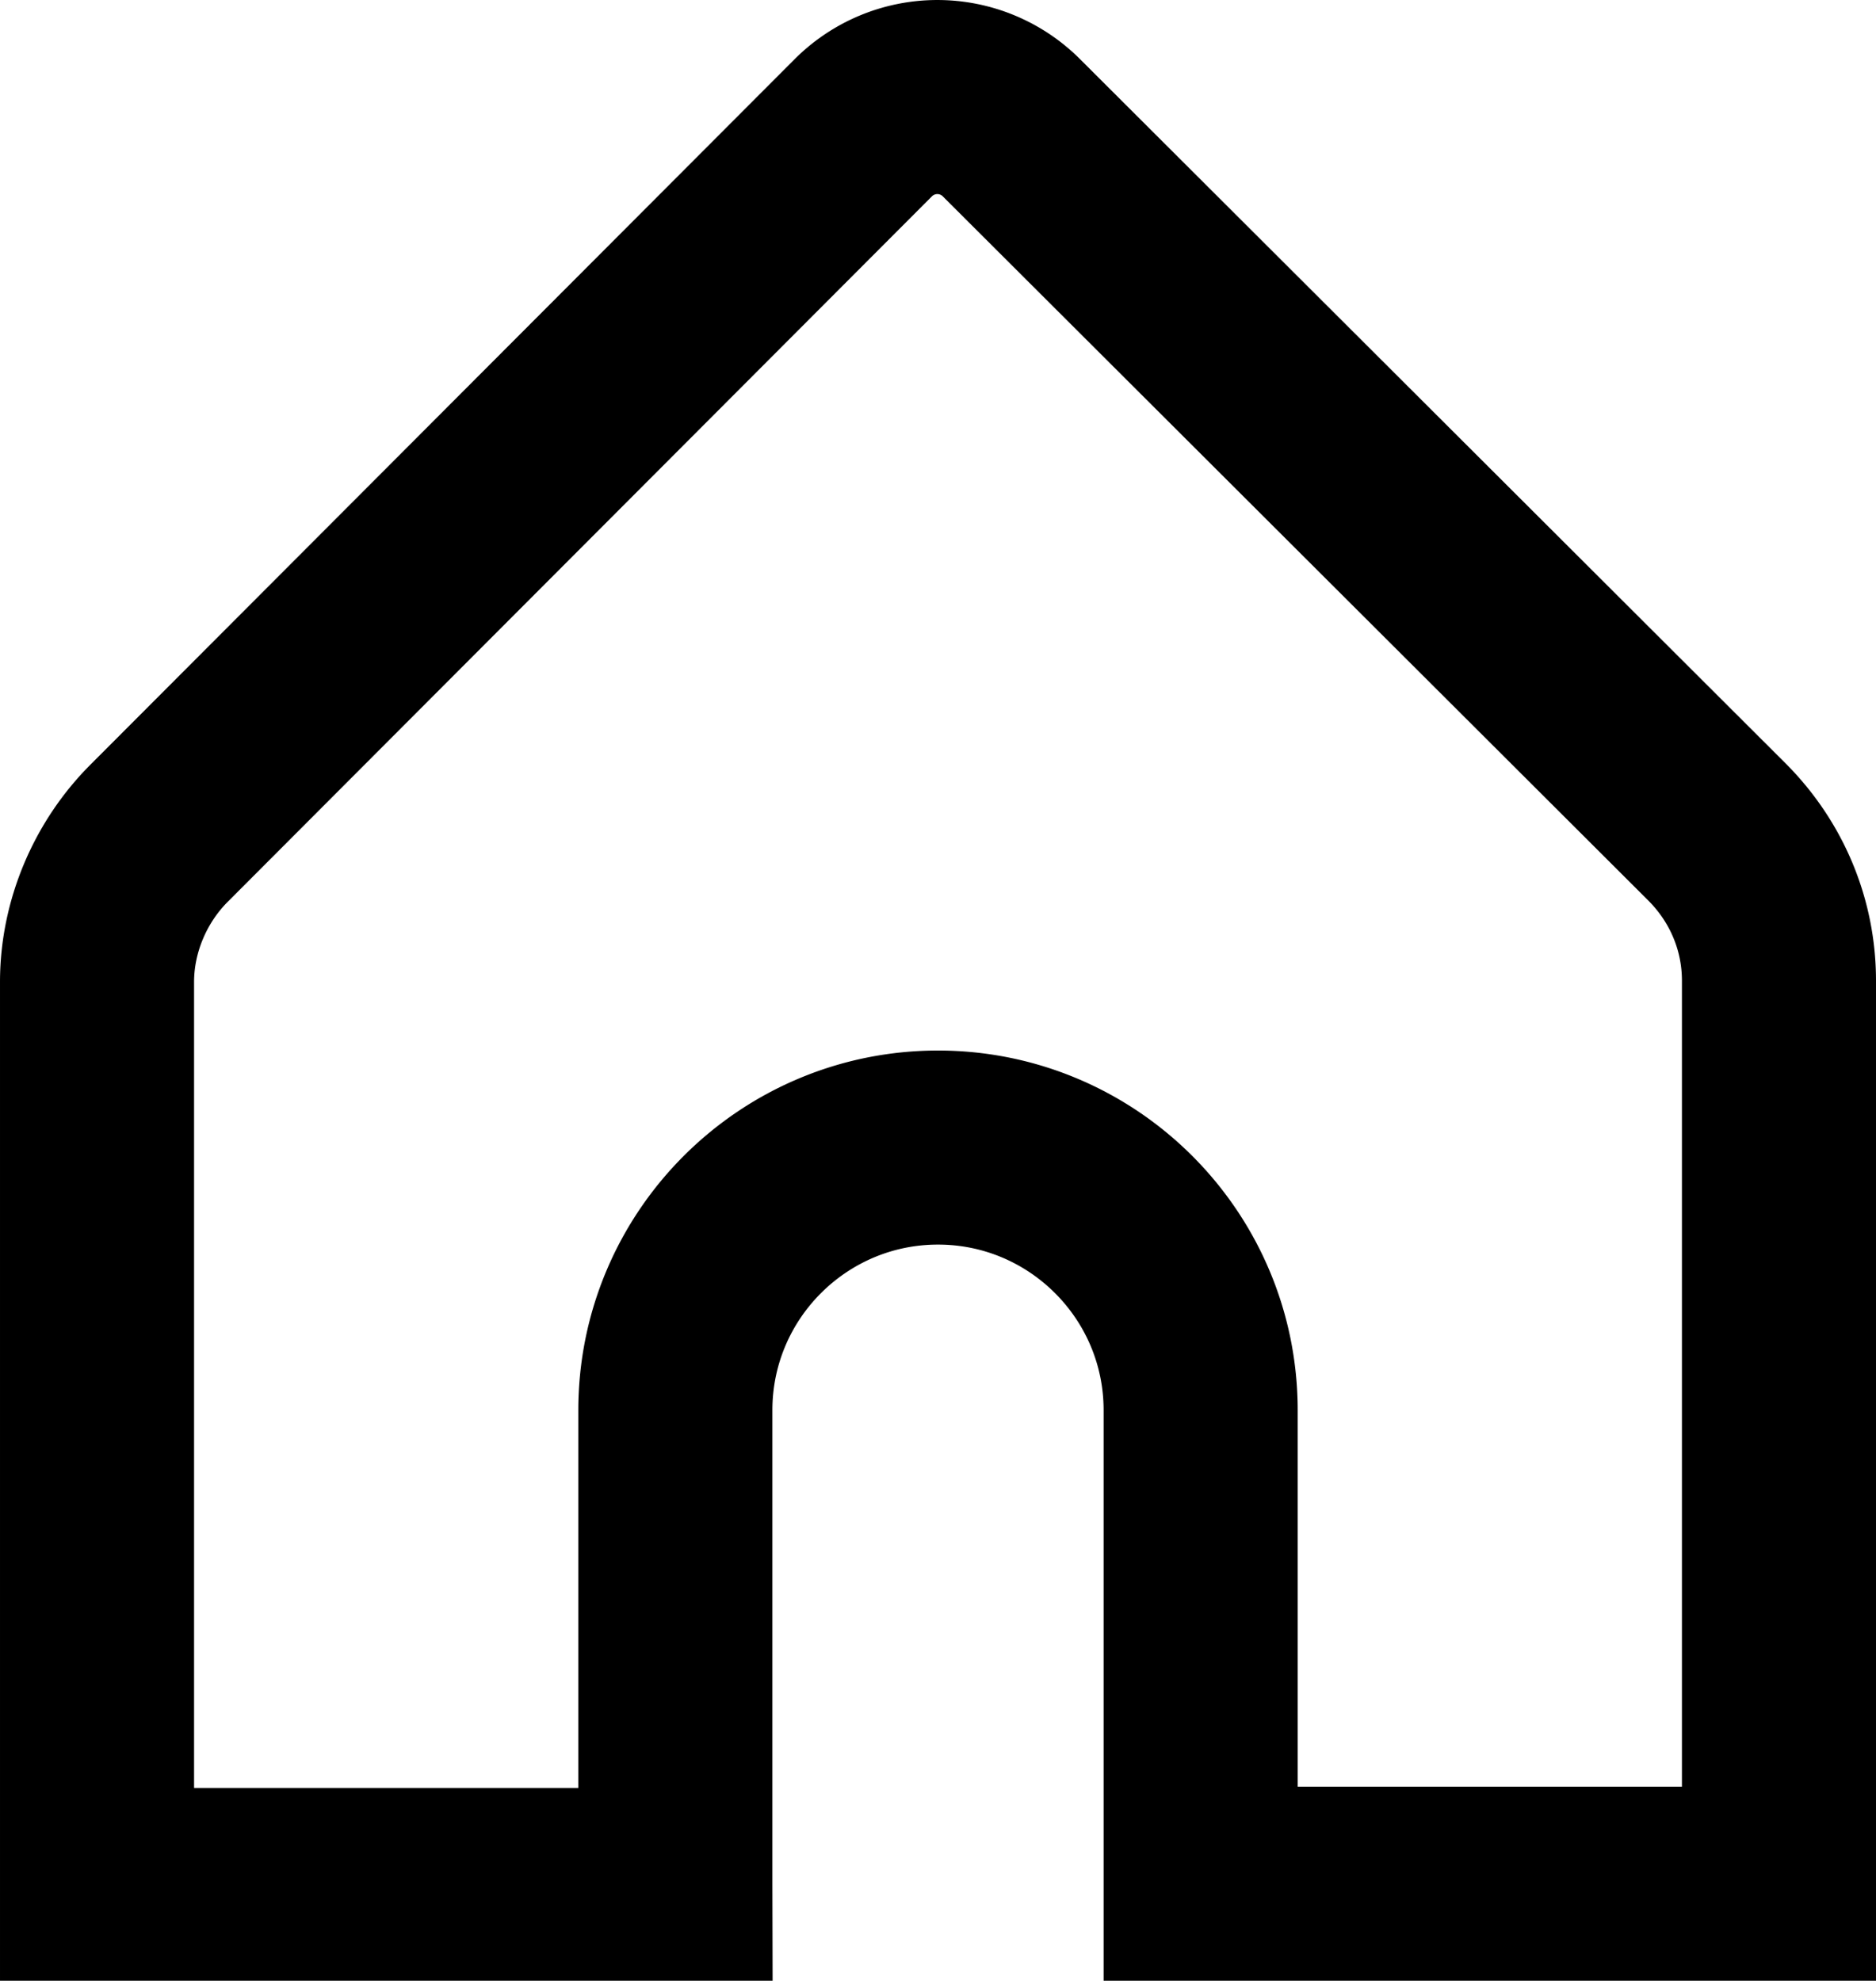
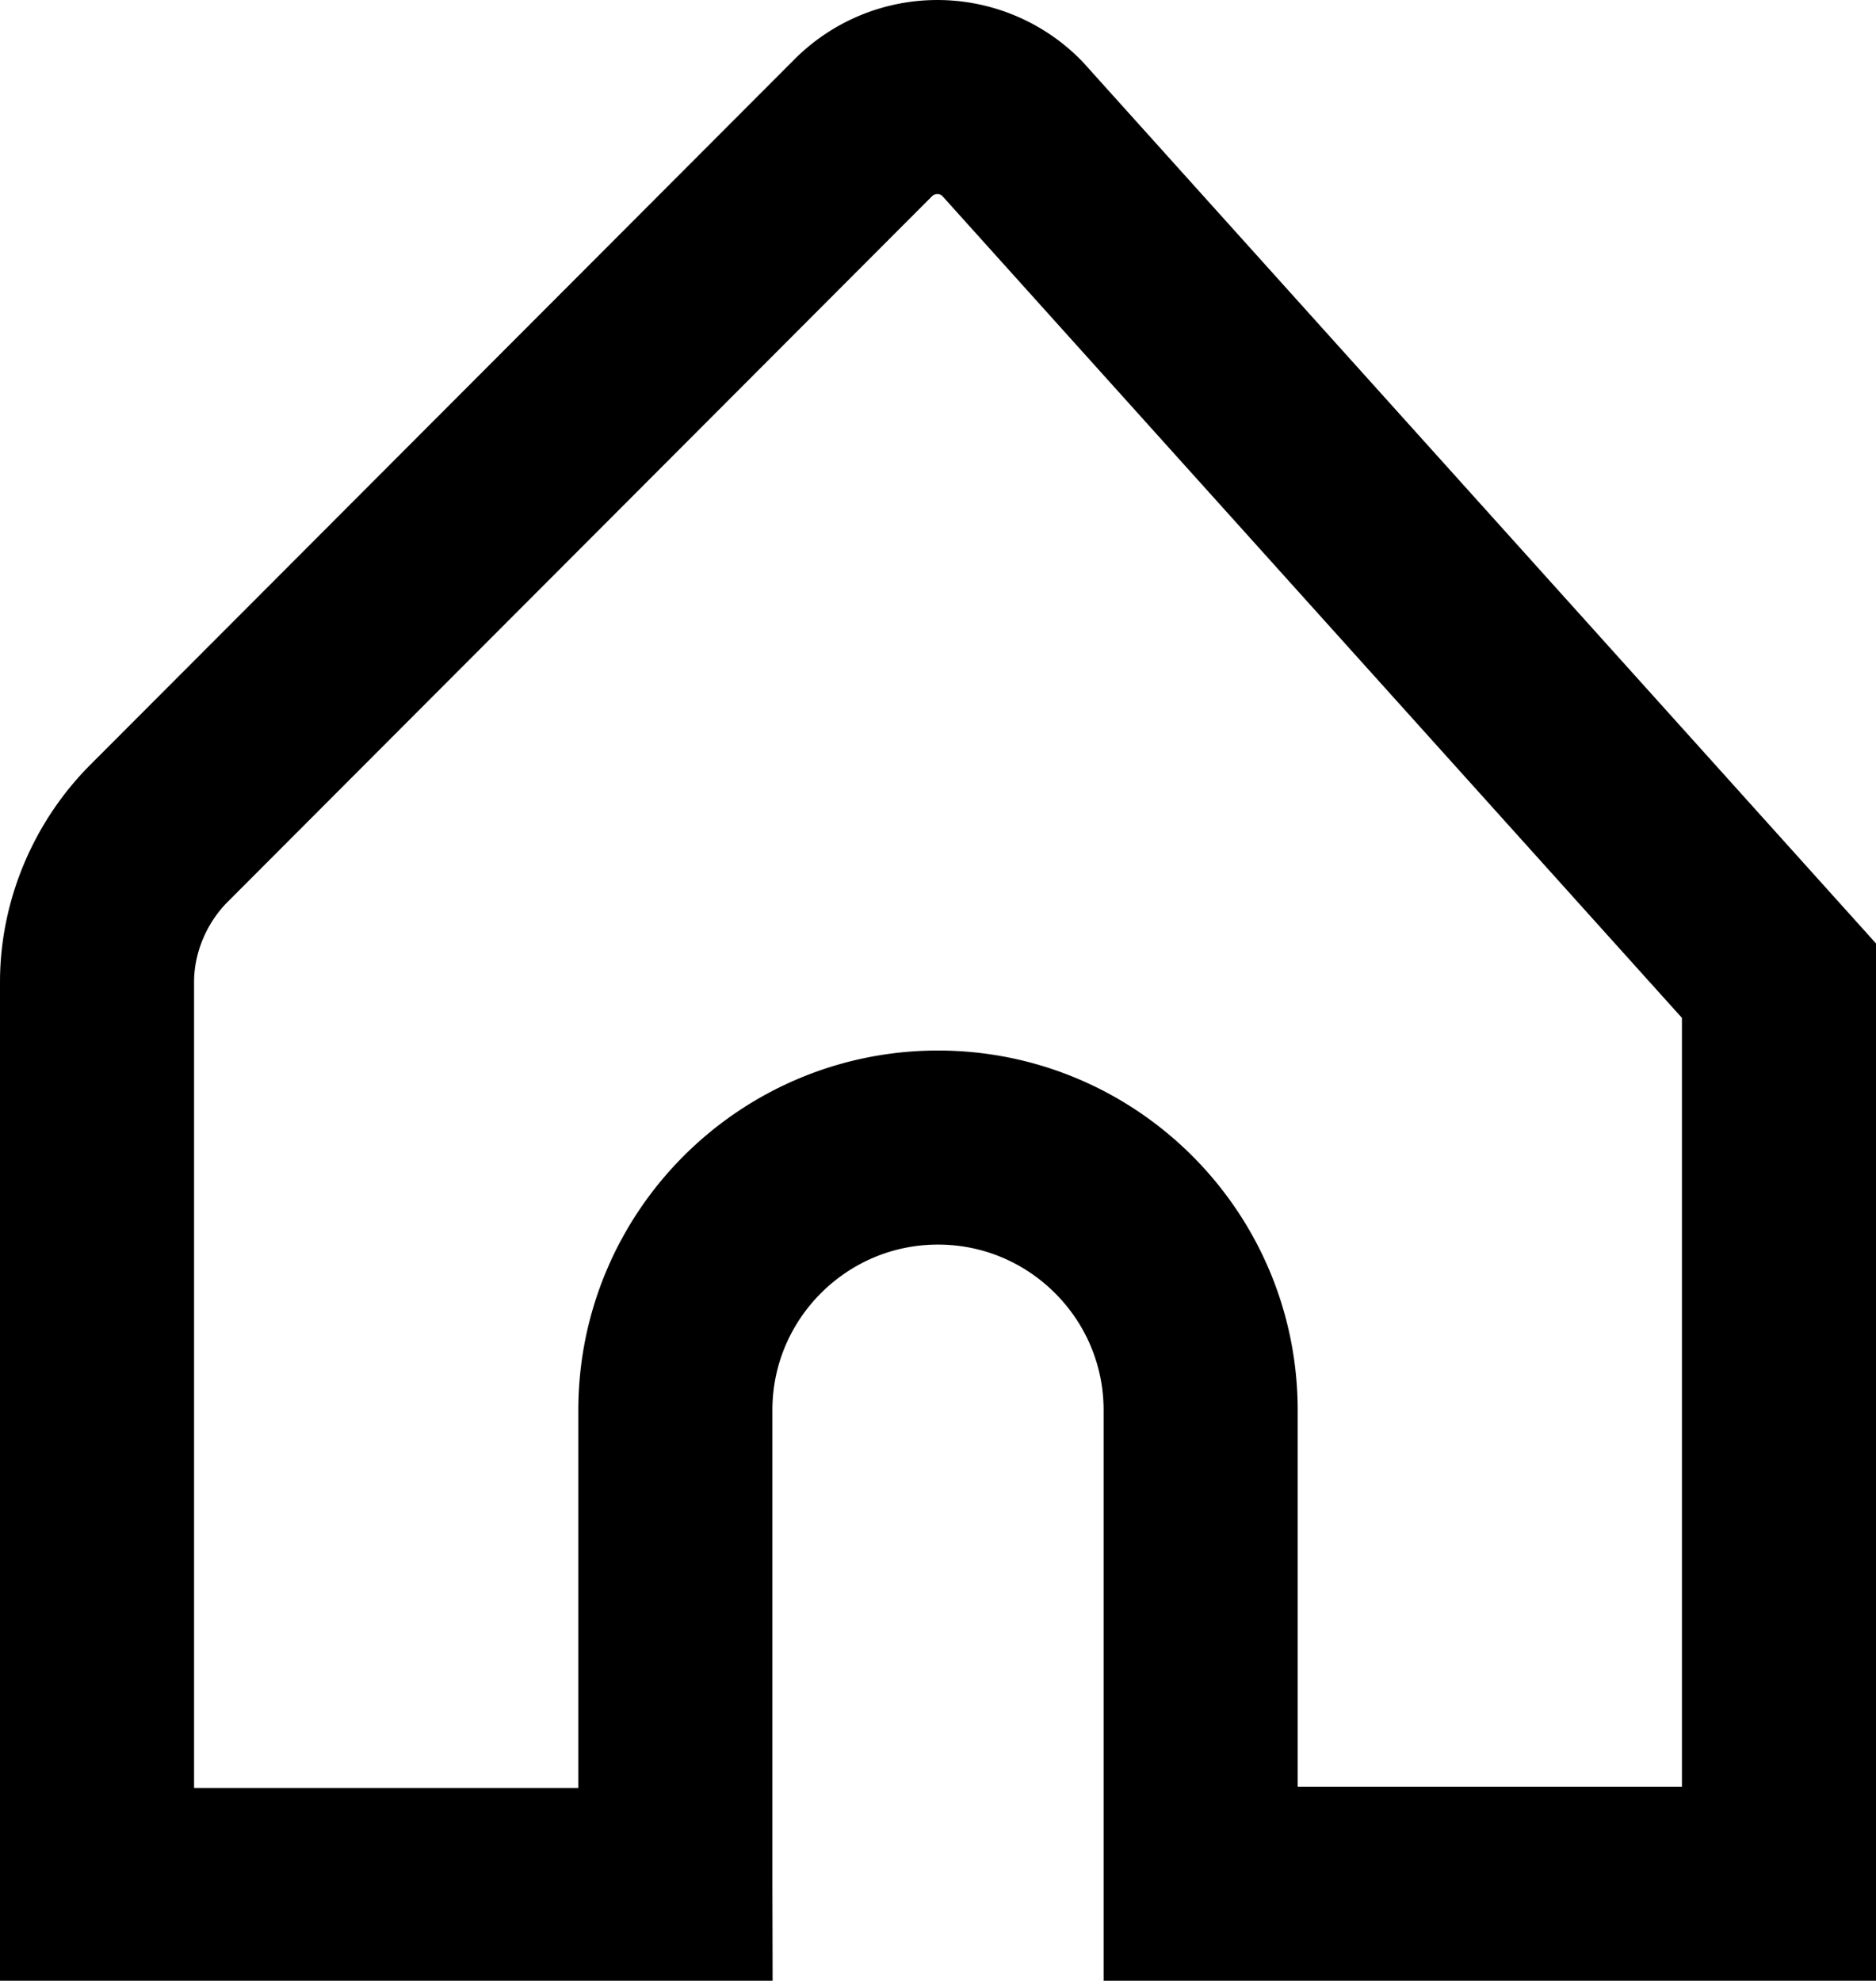
<svg xmlns="http://www.w3.org/2000/svg" data-name="Layer 2" viewBox="0 0 14.5 15.31">
-   <path d="M5.22 14.56V10.9c0-1.12.91-2.03 2.03-2.03 1.12 0 2.03.91 2.03 2.03v3.66h4.47V7.58c0-.43-.17-.84-.48-1.15L7.82.99a.809.809 0 0 0-1.15 0L1.23 6.44c-.3.3-.48.72-.48 1.15v6.98h4.47z" style="fill:none;stroke:#000;stroke-miterlimit:10;stroke-width:1.5px" data-name="Layer 1" />
+   <path d="M5.22 14.56V10.9c0-1.12.91-2.03 2.03-2.03 1.12 0 2.03.91 2.03 2.03v3.66h4.47V7.58L7.82.99a.809.809 0 0 0-1.15 0L1.23 6.44c-.3.3-.48.72-.48 1.15v6.98h4.47z" style="fill:none;stroke:#000;stroke-miterlimit:10;stroke-width:1.5px" data-name="Layer 1" />
</svg>